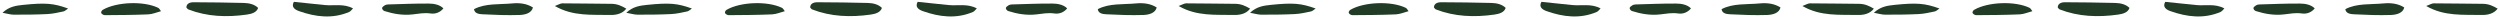
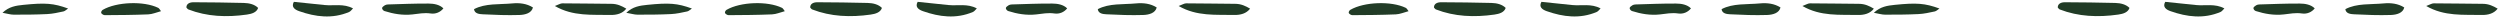
<svg xmlns="http://www.w3.org/2000/svg" width="513" height="4" viewBox="0 0 513 4" fill="none">
  <path d="M52.971 1.616C52.665 2.557 51.648 2.849 50.662 2.991C46.509 3.581 42.464 3.414 38.656 1.938C38.48 1.866 38.388 1.682 38.251 1.551C38.228 0.825 38.839 0.456 39.727 0.462C43.168 0.474 46.609 0.521 50.042 0.604C51.189 0.634 52.26 0.914 52.964 1.622L52.971 1.616Z" fill="#213B26" />
  <path d="M113.857 1.23C114.652 0.938 115.027 0.682 115.402 0.688C118.743 0.694 122.093 0.765 125.435 0.783C126.689 0.789 127.583 1.23 128.516 1.777C127.752 2.777 126.543 3.099 125.259 3.069C121.519 2.98 117.604 3.396 113.865 1.235L113.857 1.23Z" fill="#213B26" />
  <path d="M60.305 0.378C62.53 0.61 64.572 0.831 66.614 1.033C68.487 1.224 70.529 0.682 72.441 1.729C72.142 2.009 71.959 2.325 71.63 2.462C68.189 3.914 64.763 3.474 61.413 2.301C60.473 1.974 59.708 1.432 60.305 0.372V0.378Z" fill="#213B26" />
  <path d="M0.512 2.622C1.851 1.343 3.319 1.146 4.795 0.997C9.329 0.539 10.974 0.664 13.971 1.747C13.612 1.979 13.36 2.271 13.015 2.348C11.922 2.581 10.805 2.837 9.674 2.89C7.387 3.003 5.093 3.015 2.799 3.009C2.164 3.009 1.53 2.801 0.512 2.622Z" fill="#213B26" />
  <path d="M33.035 2.295C32.11 2.539 31.276 2.914 30.412 2.95C27.445 3.075 24.463 3.093 21.488 3.11C21.236 3.11 20.838 2.849 20.77 2.664C20.701 2.474 20.869 2.146 21.091 2.015C23.92 0.372 29.495 0.17 32.454 1.605C32.699 1.724 32.798 2.003 33.035 2.295Z" fill="#213B26" />
  <path d="M90.985 1.718C90.358 2.515 89.379 2.914 88.377 2.765C87.046 2.569 85.869 2.825 84.622 2.962C82.611 3.182 80.707 2.843 78.887 2.265C78.635 2.188 78.39 1.86 78.405 1.652C78.413 1.456 78.726 1.241 78.963 1.087C79.116 0.985 79.384 0.92 79.598 0.914C82.374 0.837 85.15 0.712 87.926 0.73C89.019 0.735 90.205 0.938 90.985 1.718Z" fill="#213B26" />
  <path d="M109.36 1.527C109.093 2.676 107.8 3.033 106.608 3.075C104.092 3.158 101.561 3.057 99.045 2.932C98.349 2.896 97.37 2.801 97.27 1.878C99.603 0.646 102.463 0.95 105.124 0.7C106.608 0.557 108.099 0.729 109.36 1.533V1.527Z" fill="#213B26" />
  <path d="M180.975 1.616C180.669 2.557 179.652 2.849 178.666 2.991C174.513 3.581 170.468 3.414 166.66 1.938C166.484 1.866 166.392 1.682 166.254 1.551C166.231 0.825 166.843 0.456 167.73 0.462C171.171 0.474 174.613 0.521 178.046 0.604C179.193 0.634 180.264 0.914 180.967 1.622L180.975 1.616Z" fill="#213B26" />
  <path d="M241.861 1.23C242.656 0.938 243.031 0.682 243.405 0.688C246.747 0.694 250.097 0.765 253.438 0.783C254.692 0.789 255.595 1.23 256.52 1.777C255.755 2.777 254.547 3.099 253.262 3.069C249.523 2.98 245.608 3.396 241.868 1.235L241.861 1.23Z" fill="#213B26" />
  <path d="M188.309 0.378C190.534 0.61 192.576 0.831 194.617 1.033C196.491 1.224 198.533 0.682 200.444 1.729C200.146 2.009 199.963 2.325 199.634 2.462C196.193 3.914 192.767 3.474 189.417 2.301C188.477 1.974 187.712 1.432 188.309 0.372V0.378Z" fill="#213B26" />
  <path d="M128.516 2.622C129.854 1.343 131.323 1.152 132.799 0.997C137.333 0.539 138.977 0.664 141.975 1.747C141.616 1.979 141.363 2.271 141.019 2.348C139.926 2.581 138.809 2.837 137.677 2.89C135.391 3.003 133.097 3.015 130.803 3.009C130.168 3.009 129.533 2.801 128.516 2.622Z" fill="#213B26" />
  <path d="M161.039 2.295C160.114 2.539 159.28 2.914 158.416 2.95C155.449 3.075 152.467 3.093 149.492 3.11C149.24 3.11 148.842 2.849 148.773 2.664C148.704 2.474 148.873 2.146 149.094 2.015C151.924 0.372 157.491 0.17 160.458 1.605C160.703 1.724 160.802 2.003 161.039 2.295Z" fill="#213B26" />
  <path d="M218.981 1.718C218.354 2.515 217.375 2.914 216.373 2.765C215.042 2.569 213.865 2.825 212.618 2.962C210.607 3.182 208.703 2.843 206.883 2.265C206.631 2.188 206.386 1.86 206.401 1.652C206.409 1.456 206.723 1.241 206.96 1.087C207.112 0.985 207.38 0.92 207.594 0.914C210.37 0.837 213.146 0.712 215.922 0.73C217.015 0.735 218.201 0.938 218.981 1.718Z" fill="#213B26" />
  <path d="M237.357 1.527C237.089 2.676 235.797 3.033 234.604 3.075C232.088 3.158 229.557 3.057 227.041 2.932C226.345 2.896 225.366 2.801 225.267 1.878C227.599 0.646 230.459 0.95 233.12 0.7C234.604 0.557 236.095 0.729 237.357 1.533V1.527Z" fill="#213B26" />
  <path d="M308.971 1.616C308.665 2.557 307.648 2.849 306.662 2.991C302.517 3.581 298.464 3.414 294.656 1.938C294.48 1.866 294.388 1.682 294.251 1.551C294.228 0.825 294.839 0.456 295.726 0.462C299.168 0.474 302.609 0.521 306.042 0.604C307.189 0.634 308.26 0.914 308.964 1.622L308.971 1.616Z" fill="#213B26" />
  <path d="M369.857 1.23C370.652 0.938 371.027 0.682 371.402 0.688C374.743 0.694 378.093 0.765 381.435 0.783C382.689 0.789 383.583 1.23 384.516 1.777C383.752 2.777 382.543 3.099 381.259 3.069C377.519 2.98 373.604 3.396 369.865 1.235L369.857 1.23Z" fill="#213B26" />
  <path d="M316.305 0.378C318.53 0.61 320.572 0.831 322.614 1.033C324.487 1.224 326.529 0.682 328.441 1.729C328.142 2.009 327.959 2.325 327.63 2.462C324.189 3.914 320.763 3.474 317.414 2.301C316.473 1.974 315.708 1.432 316.305 0.372V0.378Z" fill="#213B26" />
-   <path d="M256.512 2.622C257.851 1.343 259.319 1.152 260.795 0.997C265.329 0.539 266.974 0.664 269.971 1.747C269.612 1.979 269.359 2.271 269.015 2.348C267.922 2.581 266.805 2.837 265.674 2.89C263.387 3.003 261.093 3.015 258.799 3.009C258.164 3.009 257.53 2.801 256.512 2.622Z" fill="#213B26" />
  <path d="M289.035 2.295C288.11 2.539 287.277 2.914 286.412 2.95C283.445 3.075 280.463 3.093 277.488 3.11C277.236 3.11 276.838 2.849 276.77 2.664C276.701 2.474 276.869 2.146 277.091 2.015C279.92 0.372 285.487 0.17 288.454 1.605C288.699 1.724 288.798 2.003 289.035 2.295Z" fill="#213B26" />
  <path d="M346.985 1.718C346.358 2.515 345.379 2.914 344.377 2.765C343.046 2.569 341.869 2.825 340.622 2.962C338.611 3.182 336.707 2.843 334.887 2.265C334.635 2.188 334.39 1.86 334.405 1.652C334.413 1.456 334.726 1.241 334.963 1.087C335.116 0.985 335.384 0.92 335.598 0.914C338.374 0.837 341.15 0.712 343.926 0.73C345.019 0.735 346.205 0.938 346.985 1.718Z" fill="#213B26" />
  <path d="M365.36 1.527C365.093 2.676 363.801 3.033 362.608 3.075C360.092 3.158 357.561 3.057 355.045 2.932C354.349 2.896 353.37 2.801 353.271 1.878C355.603 0.646 358.463 0.95 361.124 0.7C362.608 0.557 364.099 0.729 365.36 1.533V1.527Z" fill="#213B26" />
  <path d="M436.975 1.616C436.669 2.557 435.652 2.849 434.666 2.991C430.513 3.581 426.468 3.414 422.66 1.938C422.484 1.866 422.392 1.682 422.255 1.551C422.232 0.825 422.843 0.456 423.73 0.462C427.172 0.474 430.613 0.521 434.046 0.604C435.193 0.634 436.264 0.914 436.967 1.622L436.975 1.616Z" fill="#213B26" />
  <path d="M497.861 1.23C498.656 0.938 499.031 0.682 499.405 0.688C502.747 0.694 506.097 0.765 509.438 0.783C510.692 0.789 511.595 1.23 512.52 1.777C511.755 2.777 510.547 3.099 509.262 3.069C505.523 2.98 501.608 3.396 497.868 1.235L497.861 1.23Z" fill="#213B26" />
  <path d="M444.308 0.378C446.534 0.61 448.576 0.831 450.617 1.033C452.491 1.224 454.533 0.682 456.444 1.729C456.146 2.009 455.963 2.325 455.634 2.462C452.193 3.914 448.767 3.474 445.417 2.301C444.477 1.974 443.712 1.432 444.308 0.372V0.378Z" fill="#213B26" />
  <path d="M384.516 2.622C385.855 1.343 387.323 1.152 388.799 0.997C393.333 0.539 394.977 0.664 397.975 1.747C397.616 1.979 397.363 2.271 397.019 2.348C395.926 2.581 394.809 2.837 393.677 2.89C391.391 3.003 389.097 3.015 386.803 3.009C386.168 3.009 385.533 2.801 384.509 2.622H384.516Z" fill="#213B26" />
-   <path d="M417.039 2.295C416.114 2.539 415.28 2.914 414.416 2.95C411.449 3.075 408.467 3.093 405.492 3.11C405.24 3.11 404.842 2.849 404.773 2.664C404.705 2.474 404.873 2.146 405.095 2.015C407.924 0.372 413.491 0.17 416.458 1.605C416.703 1.724 416.802 2.003 417.039 2.295Z" fill="#213B26" />
  <path d="M474.981 1.718C474.354 2.515 473.375 2.914 472.373 2.765C471.043 2.569 469.865 2.825 468.618 2.962C466.607 3.182 464.703 2.843 462.883 2.265C462.631 2.188 462.386 1.86 462.401 1.652C462.409 1.456 462.723 1.241 462.96 1.087C463.113 0.985 463.38 0.92 463.594 0.914C466.37 0.837 469.146 0.712 471.922 0.73C473.016 0.735 474.201 0.938 474.981 1.718Z" fill="#213B26" />
  <path d="M493.357 1.527C493.089 2.676 491.797 3.033 490.604 3.075C488.088 3.158 485.557 3.057 483.041 2.932C482.345 2.896 481.366 2.801 481.267 1.878C483.599 0.646 486.459 0.95 489.12 0.7C490.604 0.557 492.095 0.729 493.357 1.533V1.527Z" fill="#213B26" />
</svg>